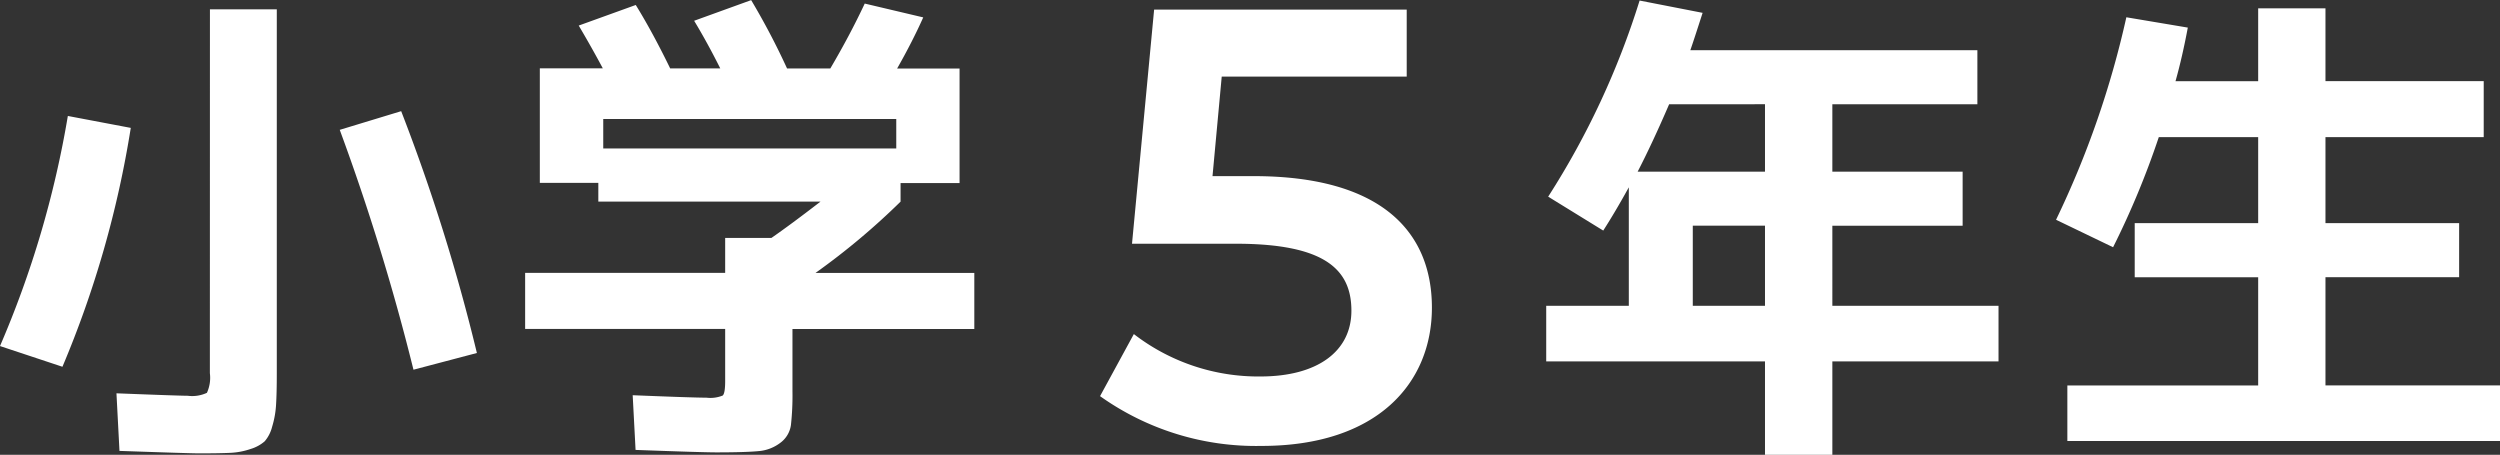
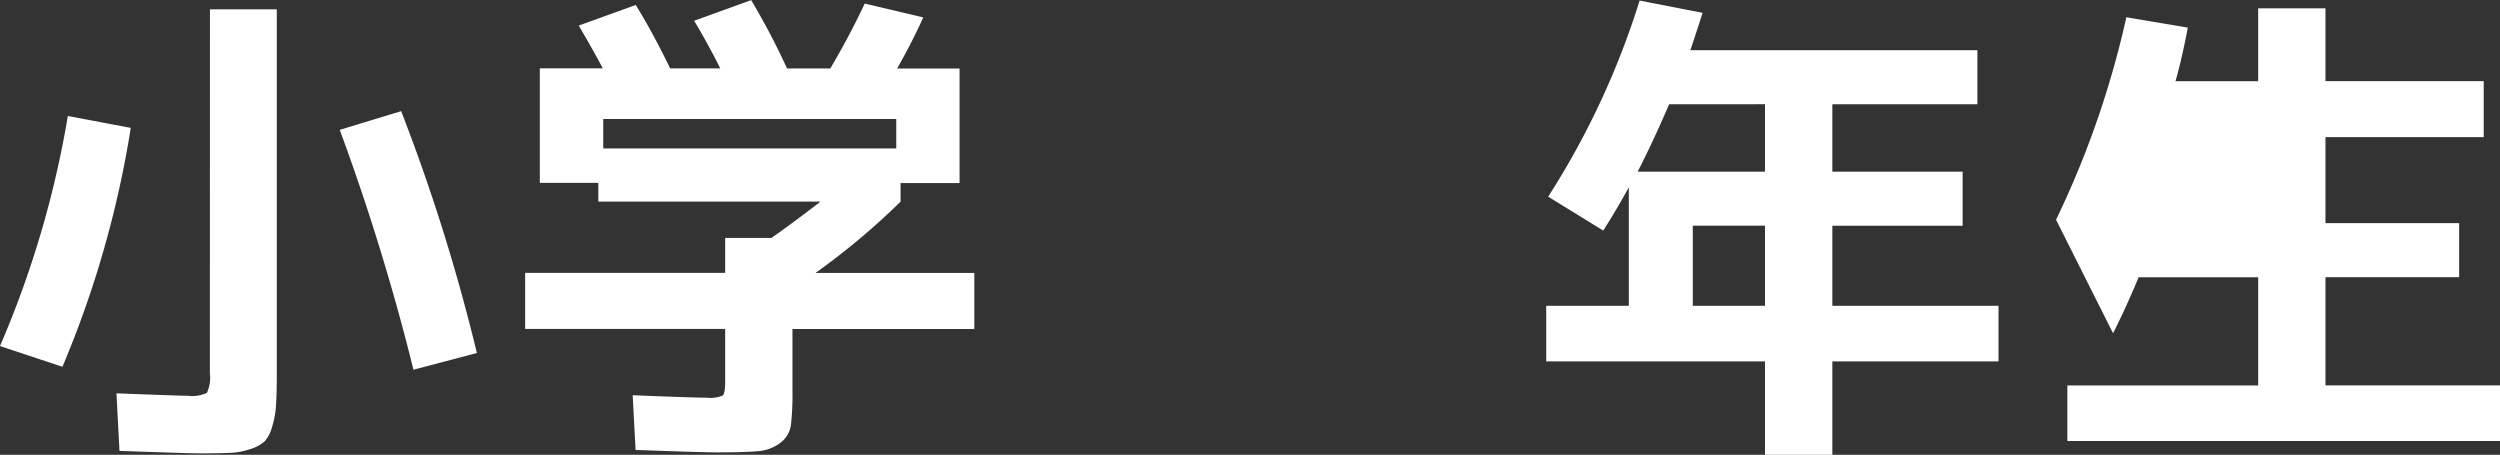
<svg xmlns="http://www.w3.org/2000/svg" width="162.72" height="29.6" viewBox="0 0 162.72 29.6">
  <rect x="0" y="0" width="162.72" height="29.6" fill="#333333" stroke="none" />
  <g id="グループ_8763" data-name="グループ 8763" transform="translate(-718.92 -7828.376)">
-     <path id="パス_41054" data-name="パス 41054" d="M-68.416-26.016h4.352v23.68q0,1.312-.048,2.064a6.118,6.118,0,0,1-.256,1.424,2.328,2.328,0,0,1-.48.944,2.449,2.449,0,0,1-.912.5,4.73,4.73,0,0,1-1.36.256q-.72.032-2,.032-.64,0-5.184-.16L-74.5-1.024q4.1.16,4.64.16a2.267,2.267,0,0,0,1.248-.192,2.36,2.36,0,0,0,.192-1.28ZM-73.568-18.3A66.824,66.824,0,0,1-78.016-2.752L-82.08-4.1a64.859,64.859,0,0,0,4.416-14.976Zm13.6.128,4-1.216A123.9,123.9,0,0,1-51.04-3.648L-55.168-2.56A147.76,147.76,0,0,0-59.968-18.176ZM-34.88-1.824V-5.216H-47.9V-8.864H-34.88v-2.272h3.008q1.248-.864,3.2-2.368H-43.136V-14.72h-3.808v-7.456h4.1q-.736-1.376-1.568-2.784L-40.7-26.3q1.088,1.76,2.24,4.128H-35.2q-.832-1.664-1.7-3.1l3.712-1.344a46.924,46.924,0,0,1,2.336,4.448h2.816q1.28-2.176,2.24-4.224l3.808.9q-.7,1.568-1.7,3.328h4.064v7.456h-3.84V-13.5a45.925,45.925,0,0,1-5.536,4.64h10.336v3.648H-30.5v4.064a17.682,17.682,0,0,1-.1,2.192,1.732,1.732,0,0,1-.688,1.152,2.688,2.688,0,0,1-1.44.544q-.848.08-2.736.08-.928,0-5.248-.16L-40.9-.9q3.936.16,4.8.16A2.123,2.123,0,0,0-35.04-.88Q-34.88-1.024-34.88-1.824ZM-23.744-18.88H-42.816v1.92h19.072ZM32.8-11.936H28.1V-6.72h4.7Zm-6.24-7.9q-1.088,2.528-2.048,4.384H32.8V-19.84Zm-1.92-6.752,4.1.8q-.608,1.888-.8,2.432H46.624v3.52h-9.44v4.384h8.48v3.52h-8.48V-6.72H48V-3.1H37.184v6.08H32.8V-3.1H18.56V-6.72h5.376v-7.712q-.864,1.568-1.664,2.816l-3.584-2.208A52.452,52.452,0,0,0,24.64-26.592ZM64.9-26.08H69.28v4.736h10.3V-17.7H69.28v5.6h8.7v3.52h-8.7v7.04H80.64V2.08H52.48V-1.536H64.9v-7.04H56.864V-12.1H64.9v-5.6H58.432a54.679,54.679,0,0,1-2.976,7.168L51.744-12.32A60.6,60.6,0,0,0,56.32-25.5l4,.672q-.352,1.888-.8,3.488H64.9Z" transform="translate(801 7855)" fill="#fff" />
-     <path id="パス_41055" data-name="パス 41055" d="M10.52-17.16H7.84l.6-6.48H20.48V-28H4.04L2.6-12.76H9.36c5.8,0,7.52,1.68,7.52,4.36,0,2.64-2.2,4.28-5.92,4.28A13.257,13.257,0,0,1,2.72-6.88L.52-2.84A17.5,17.5,0,0,0,11.04.4c7.52,0,11.08-4.08,11.08-9C22.12-13.56,18.8-17.16,10.52-17.16Z" transform="translate(790 7857)" fill="#fff" />
+     <path id="パス_41054" data-name="パス 41054" d="M-68.416-26.016h4.352v23.68q0,1.312-.048,2.064a6.118,6.118,0,0,1-.256,1.424,2.328,2.328,0,0,1-.48.944,2.449,2.449,0,0,1-.912.5,4.73,4.73,0,0,1-1.36.256q-.72.032-2,.032-.64,0-5.184-.16L-74.5-1.024q4.1.16,4.64.16a2.267,2.267,0,0,0,1.248-.192,2.36,2.36,0,0,0,.192-1.28ZM-73.568-18.3A66.824,66.824,0,0,1-78.016-2.752L-82.08-4.1a64.859,64.859,0,0,0,4.416-14.976Zm13.6.128,4-1.216A123.9,123.9,0,0,1-51.04-3.648L-55.168-2.56A147.76,147.76,0,0,0-59.968-18.176ZM-34.88-1.824V-5.216H-47.9V-8.864H-34.88v-2.272h3.008q1.248-.864,3.2-2.368H-43.136V-14.72h-3.808v-7.456h4.1q-.736-1.376-1.568-2.784L-40.7-26.3q1.088,1.76,2.24,4.128H-35.2q-.832-1.664-1.7-3.1l3.712-1.344a46.924,46.924,0,0,1,2.336,4.448h2.816q1.28-2.176,2.24-4.224l3.808.9q-.7,1.568-1.7,3.328h4.064v7.456h-3.84V-13.5a45.925,45.925,0,0,1-5.536,4.64h10.336v3.648H-30.5v4.064a17.682,17.682,0,0,1-.1,2.192,1.732,1.732,0,0,1-.688,1.152,2.688,2.688,0,0,1-1.44.544q-.848.08-2.736.08-.928,0-5.248-.16L-40.9-.9q3.936.16,4.8.16A2.123,2.123,0,0,0-35.04-.88Q-34.88-1.024-34.88-1.824ZM-23.744-18.88H-42.816v1.92h19.072ZM32.8-11.936H28.1V-6.72h4.7Zm-6.24-7.9q-1.088,2.528-2.048,4.384H32.8V-19.84Zm-1.92-6.752,4.1.8q-.608,1.888-.8,2.432H46.624v3.52h-9.44v4.384h8.48v3.52h-8.48V-6.72H48V-3.1H37.184v6.08H32.8V-3.1H18.56V-6.72h5.376v-7.712q-.864,1.568-1.664,2.816l-3.584-2.208A52.452,52.452,0,0,0,24.64-26.592ZM64.9-26.08H69.28v4.736h10.3V-17.7H69.28v5.6h8.7v3.52h-8.7v7.04H80.64V2.08H52.48V-1.536H64.9v-7.04H56.864V-12.1H64.9H58.432a54.679,54.679,0,0,1-2.976,7.168L51.744-12.32A60.6,60.6,0,0,0,56.32-25.5l4,.672q-.352,1.888-.8,3.488H64.9Z" transform="translate(801 7855)" fill="#fff" />
  </g>
</svg>